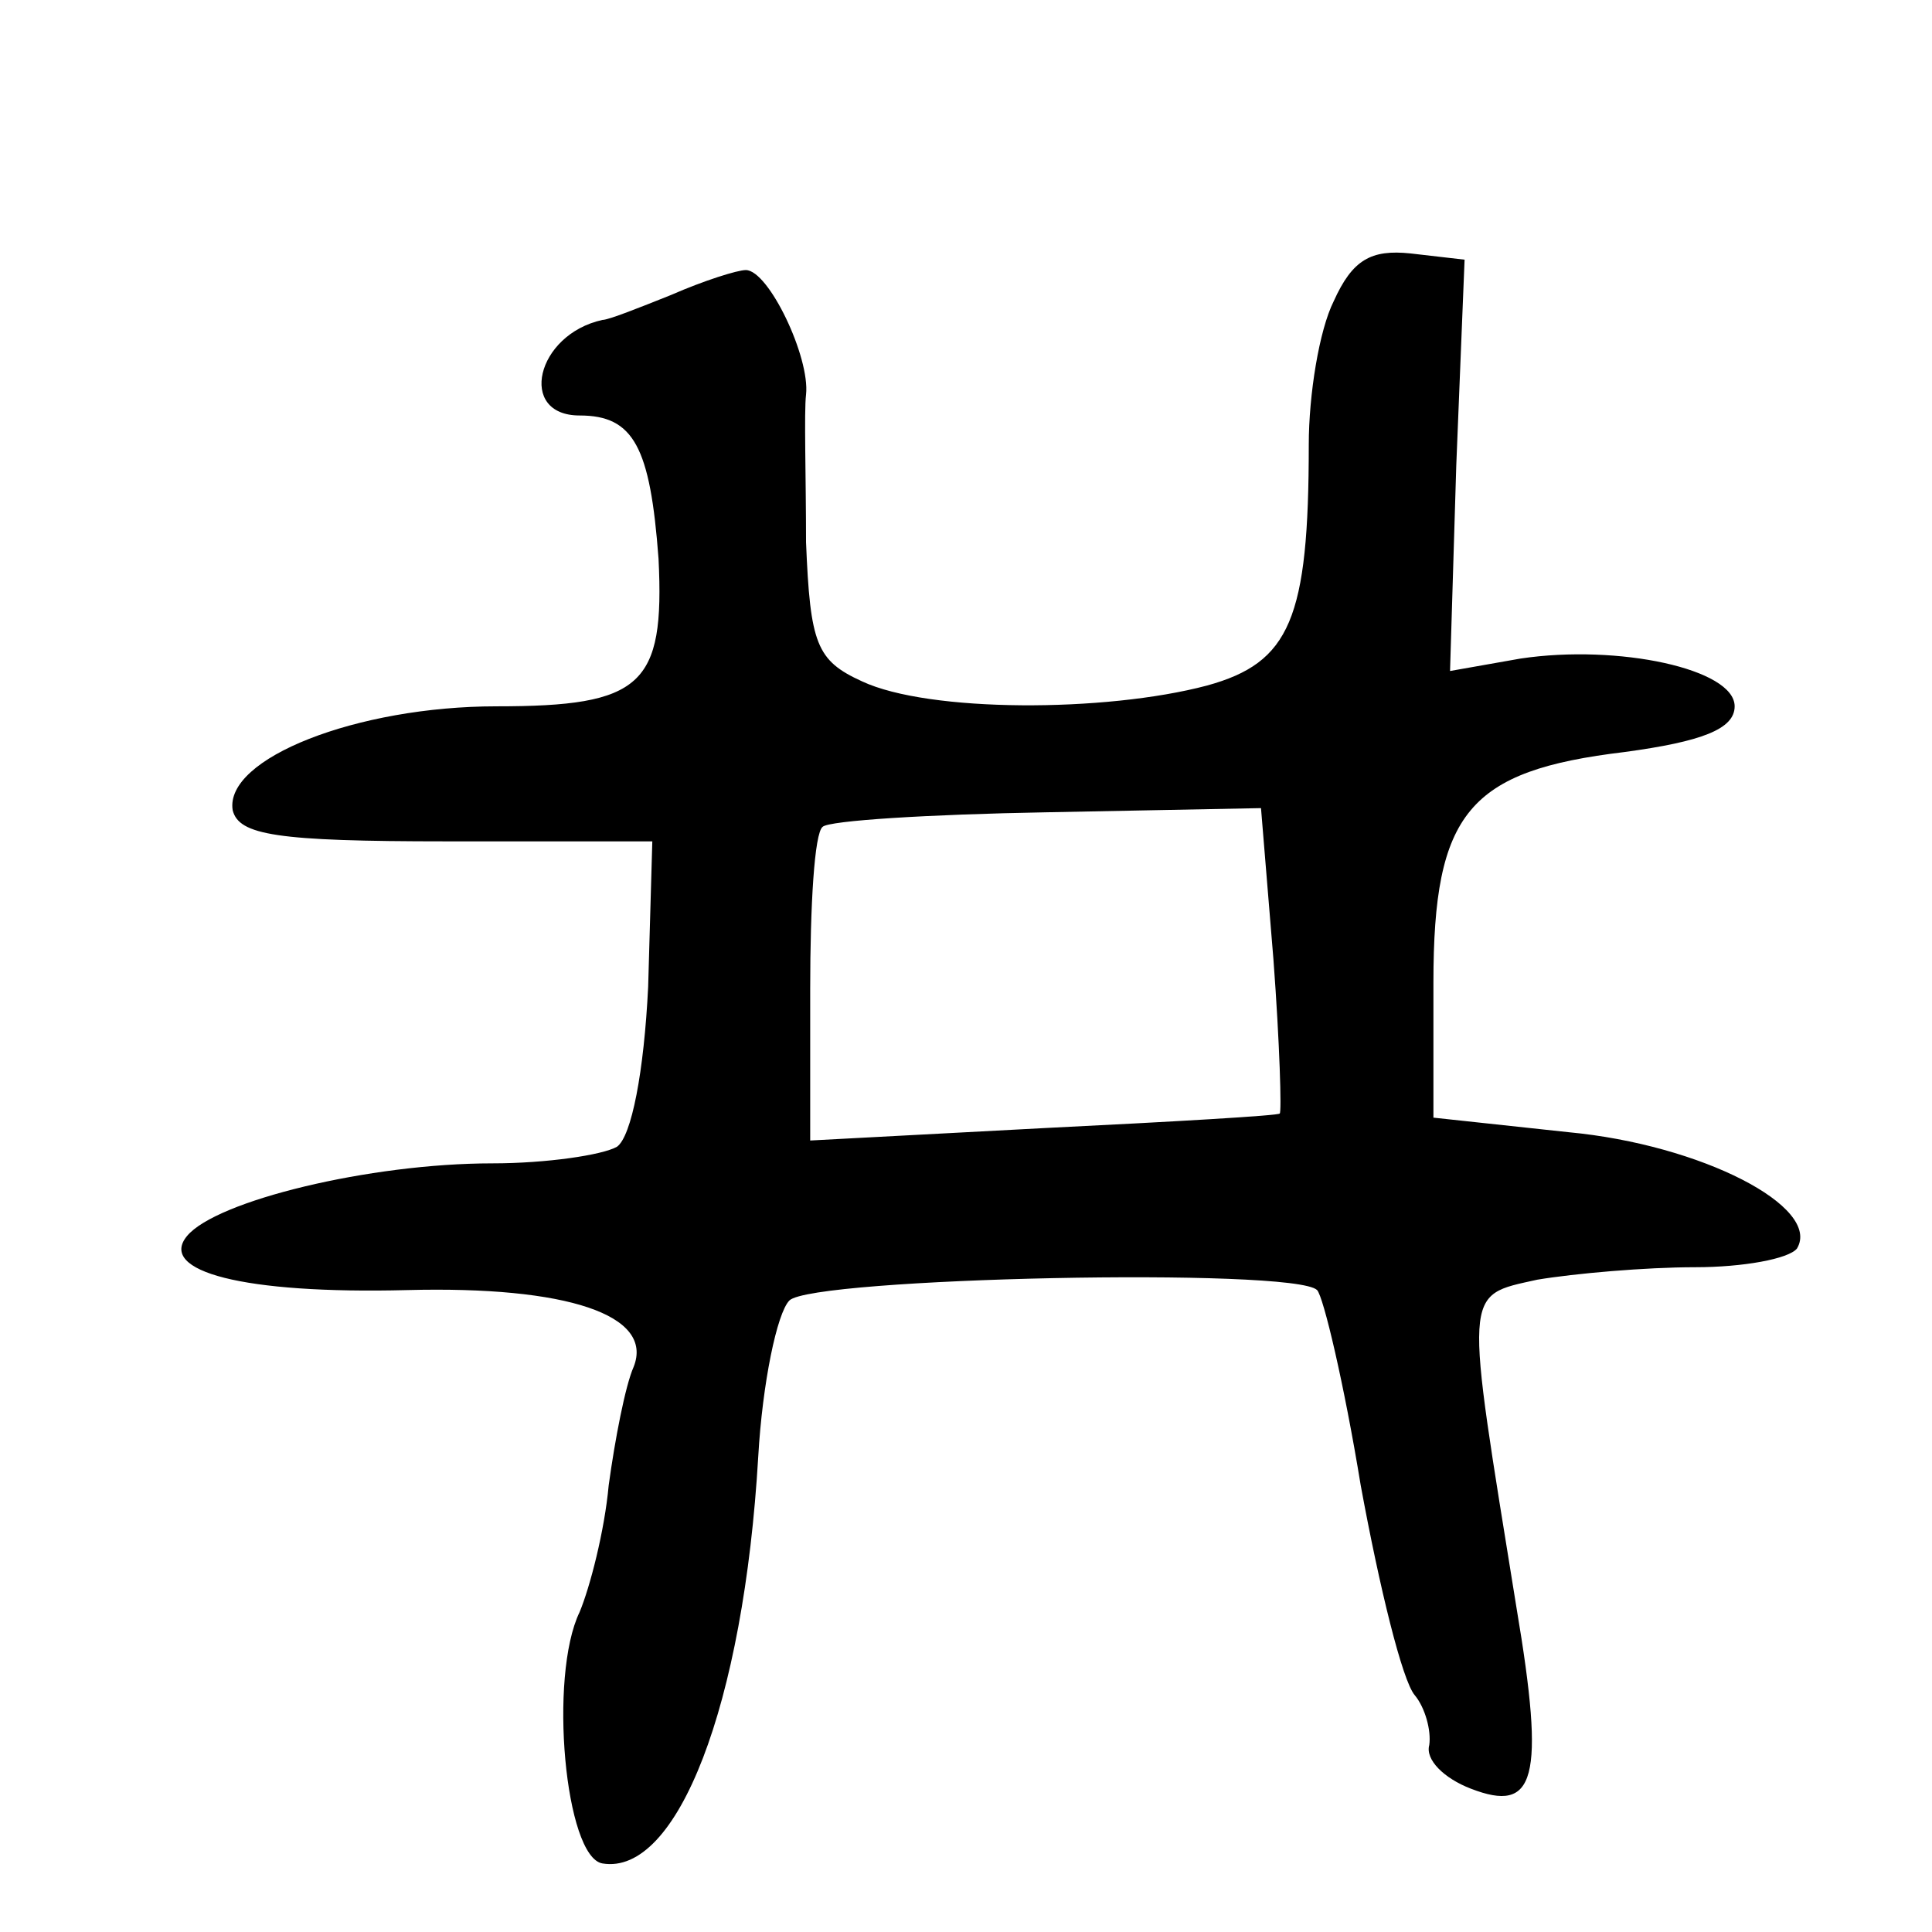
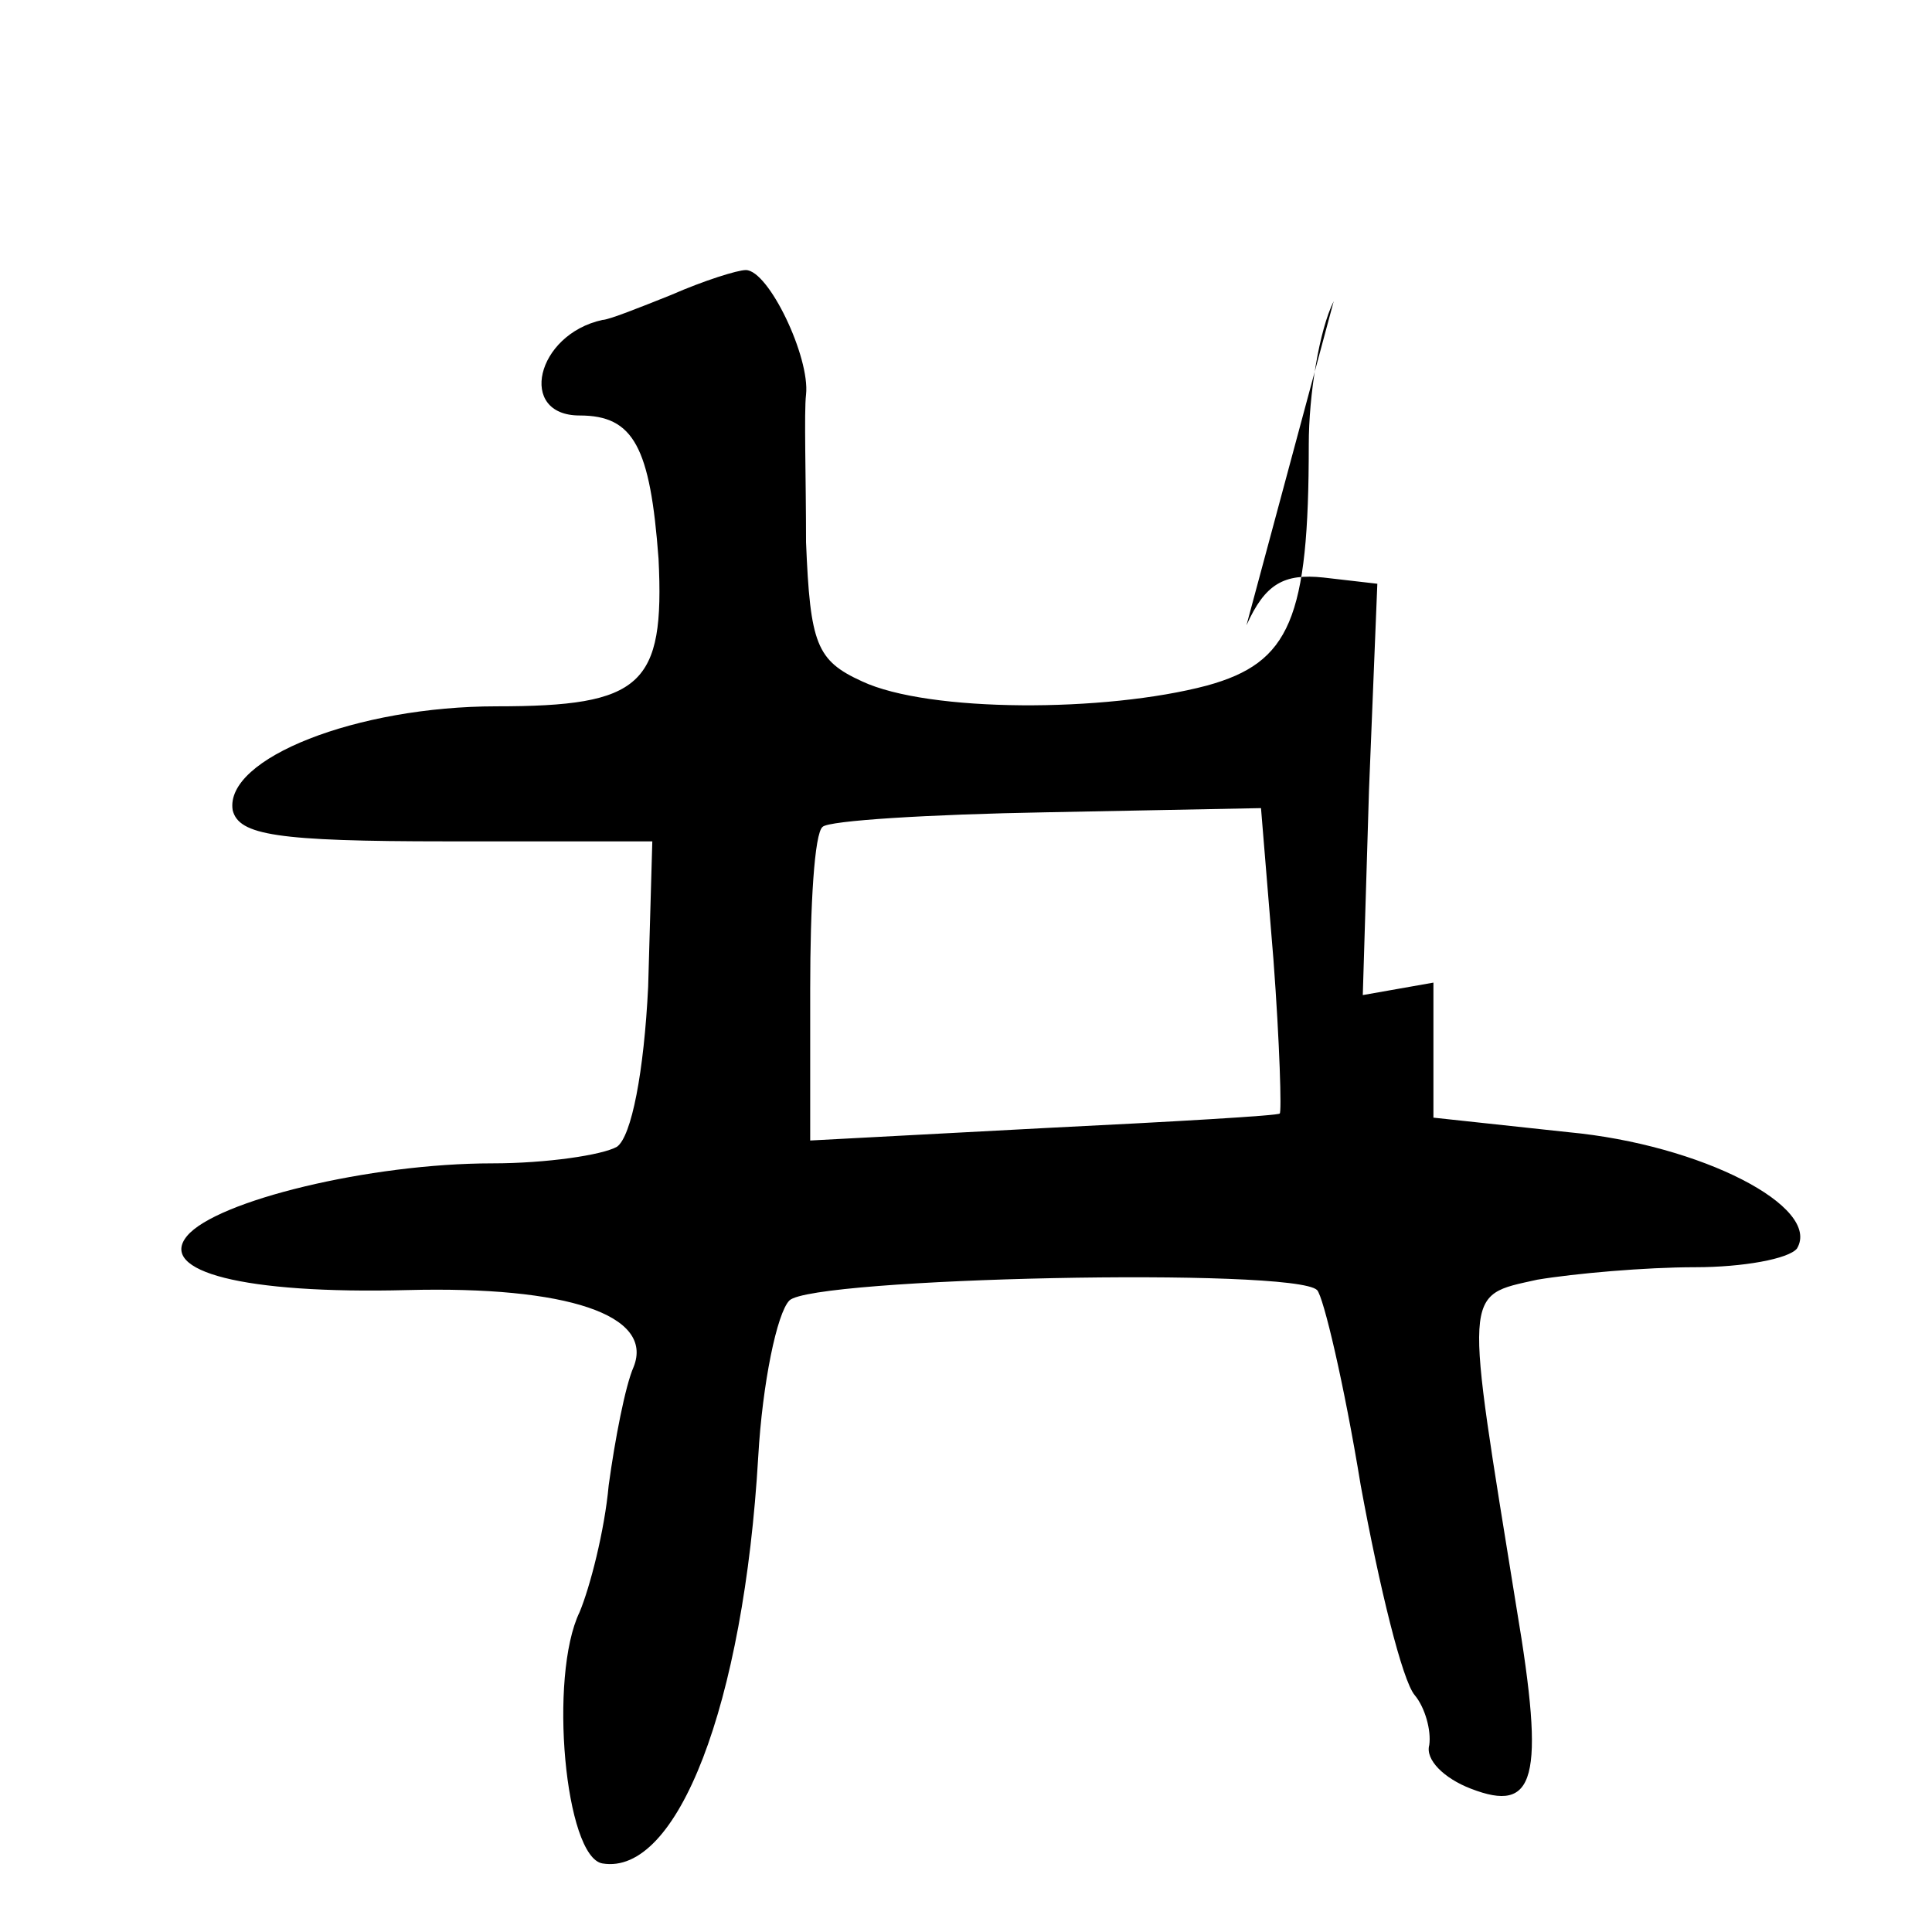
<svg xmlns="http://www.w3.org/2000/svg" version="1.0" width="93pt" height="93pt" viewBox="0 0 93 93" preserveAspectRatio="xMidYMid meet">
  <g transform="translate(0,93) scale(0.1,-0.1)" fill="#000000" stroke="none">
-     <path d="M642 785 c-7 -14 -12 -45 -12 -69 0 -84 -9 -105 -49 -116 -49 -13 -134 -13 -166 2 -22 10 -25 18 -27 67 0 31 -1 63 0 71 2 18 -18 60 -29 60 -4 0 -20 -5 -36 -12 -15 -6 -30 -12 -33 -12 -32 -7 -41 -46 -11 -46 26 0 34 -15 38 -69 3 -61 -8 -71 -78 -71 -67 0 -131 -25 -127 -50 3 -12 21 -15 103 -15 l99 0 -2 -70 c-2 -41 -8 -72 -15 -77 -7 -4 -34 -8 -60 -8 -59 0 -133 -18 -147 -35 -14 -17 27 -28 106 -26 77 2 119 -12 109 -37 -4 -9 -9 -35 -12 -57 -2 -22 -9 -49 -14 -61 -15 -31 -7 -118 11 -121 36 -6 68 76 75 196 2 35 9 69 15 75 11 11 243 16 254 5 3 -3 13 -45 21 -94 9 -49 20 -94 26 -101 5 -6 8 -17 7 -24 -2 -7 7 -16 20 -21 31 -12 36 4 22 87 -25 155 -26 150 10 158 18 3 52 6 76 6 23 0 45 4 49 9 12 20 -46 50 -110 56 l-65 7 0 65 c0 82 17 102 92 111 37 5 53 11 53 22 0 18 -56 30 -103 23 l-34 -6 3 99 4 99 -26 3 c-19 2 -28 -3 -37 -23z m-29 -317 c3 -40 4 -74 3 -74 0 -1 -52 -4 -113 -7 l-113 -6 0 73 c0 40 2 75 6 78 3 3 51 6 108 7 l103 2 6 -73z" />
+     <path d="M642 785 c-7 -14 -12 -45 -12 -69 0 -84 -9 -105 -49 -116 -49 -13 -134 -13 -166 2 -22 10 -25 18 -27 67 0 31 -1 63 0 71 2 18 -18 60 -29 60 -4 0 -20 -5 -36 -12 -15 -6 -30 -12 -33 -12 -32 -7 -41 -46 -11 -46 26 0 34 -15 38 -69 3 -61 -8 -71 -78 -71 -67 0 -131 -25 -127 -50 3 -12 21 -15 103 -15 l99 0 -2 -70 c-2 -41 -8 -72 -15 -77 -7 -4 -34 -8 -60 -8 -59 0 -133 -18 -147 -35 -14 -17 27 -28 106 -26 77 2 119 -12 109 -37 -4 -9 -9 -35 -12 -57 -2 -22 -9 -49 -14 -61 -15 -31 -7 -118 11 -121 36 -6 68 76 75 196 2 35 9 69 15 75 11 11 243 16 254 5 3 -3 13 -45 21 -94 9 -49 20 -94 26 -101 5 -6 8 -17 7 -24 -2 -7 7 -16 20 -21 31 -12 36 4 22 87 -25 155 -26 150 10 158 18 3 52 6 76 6 23 0 45 4 49 9 12 20 -46 50 -110 56 l-65 7 0 65 l-34 -6 3 99 4 99 -26 3 c-19 2 -28 -3 -37 -23z m-29 -317 c3 -40 4 -74 3 -74 0 -1 -52 -4 -113 -7 l-113 -6 0 73 c0 40 2 75 6 78 3 3 51 6 108 7 l103 2 6 -73z" />
  </g>
</svg>